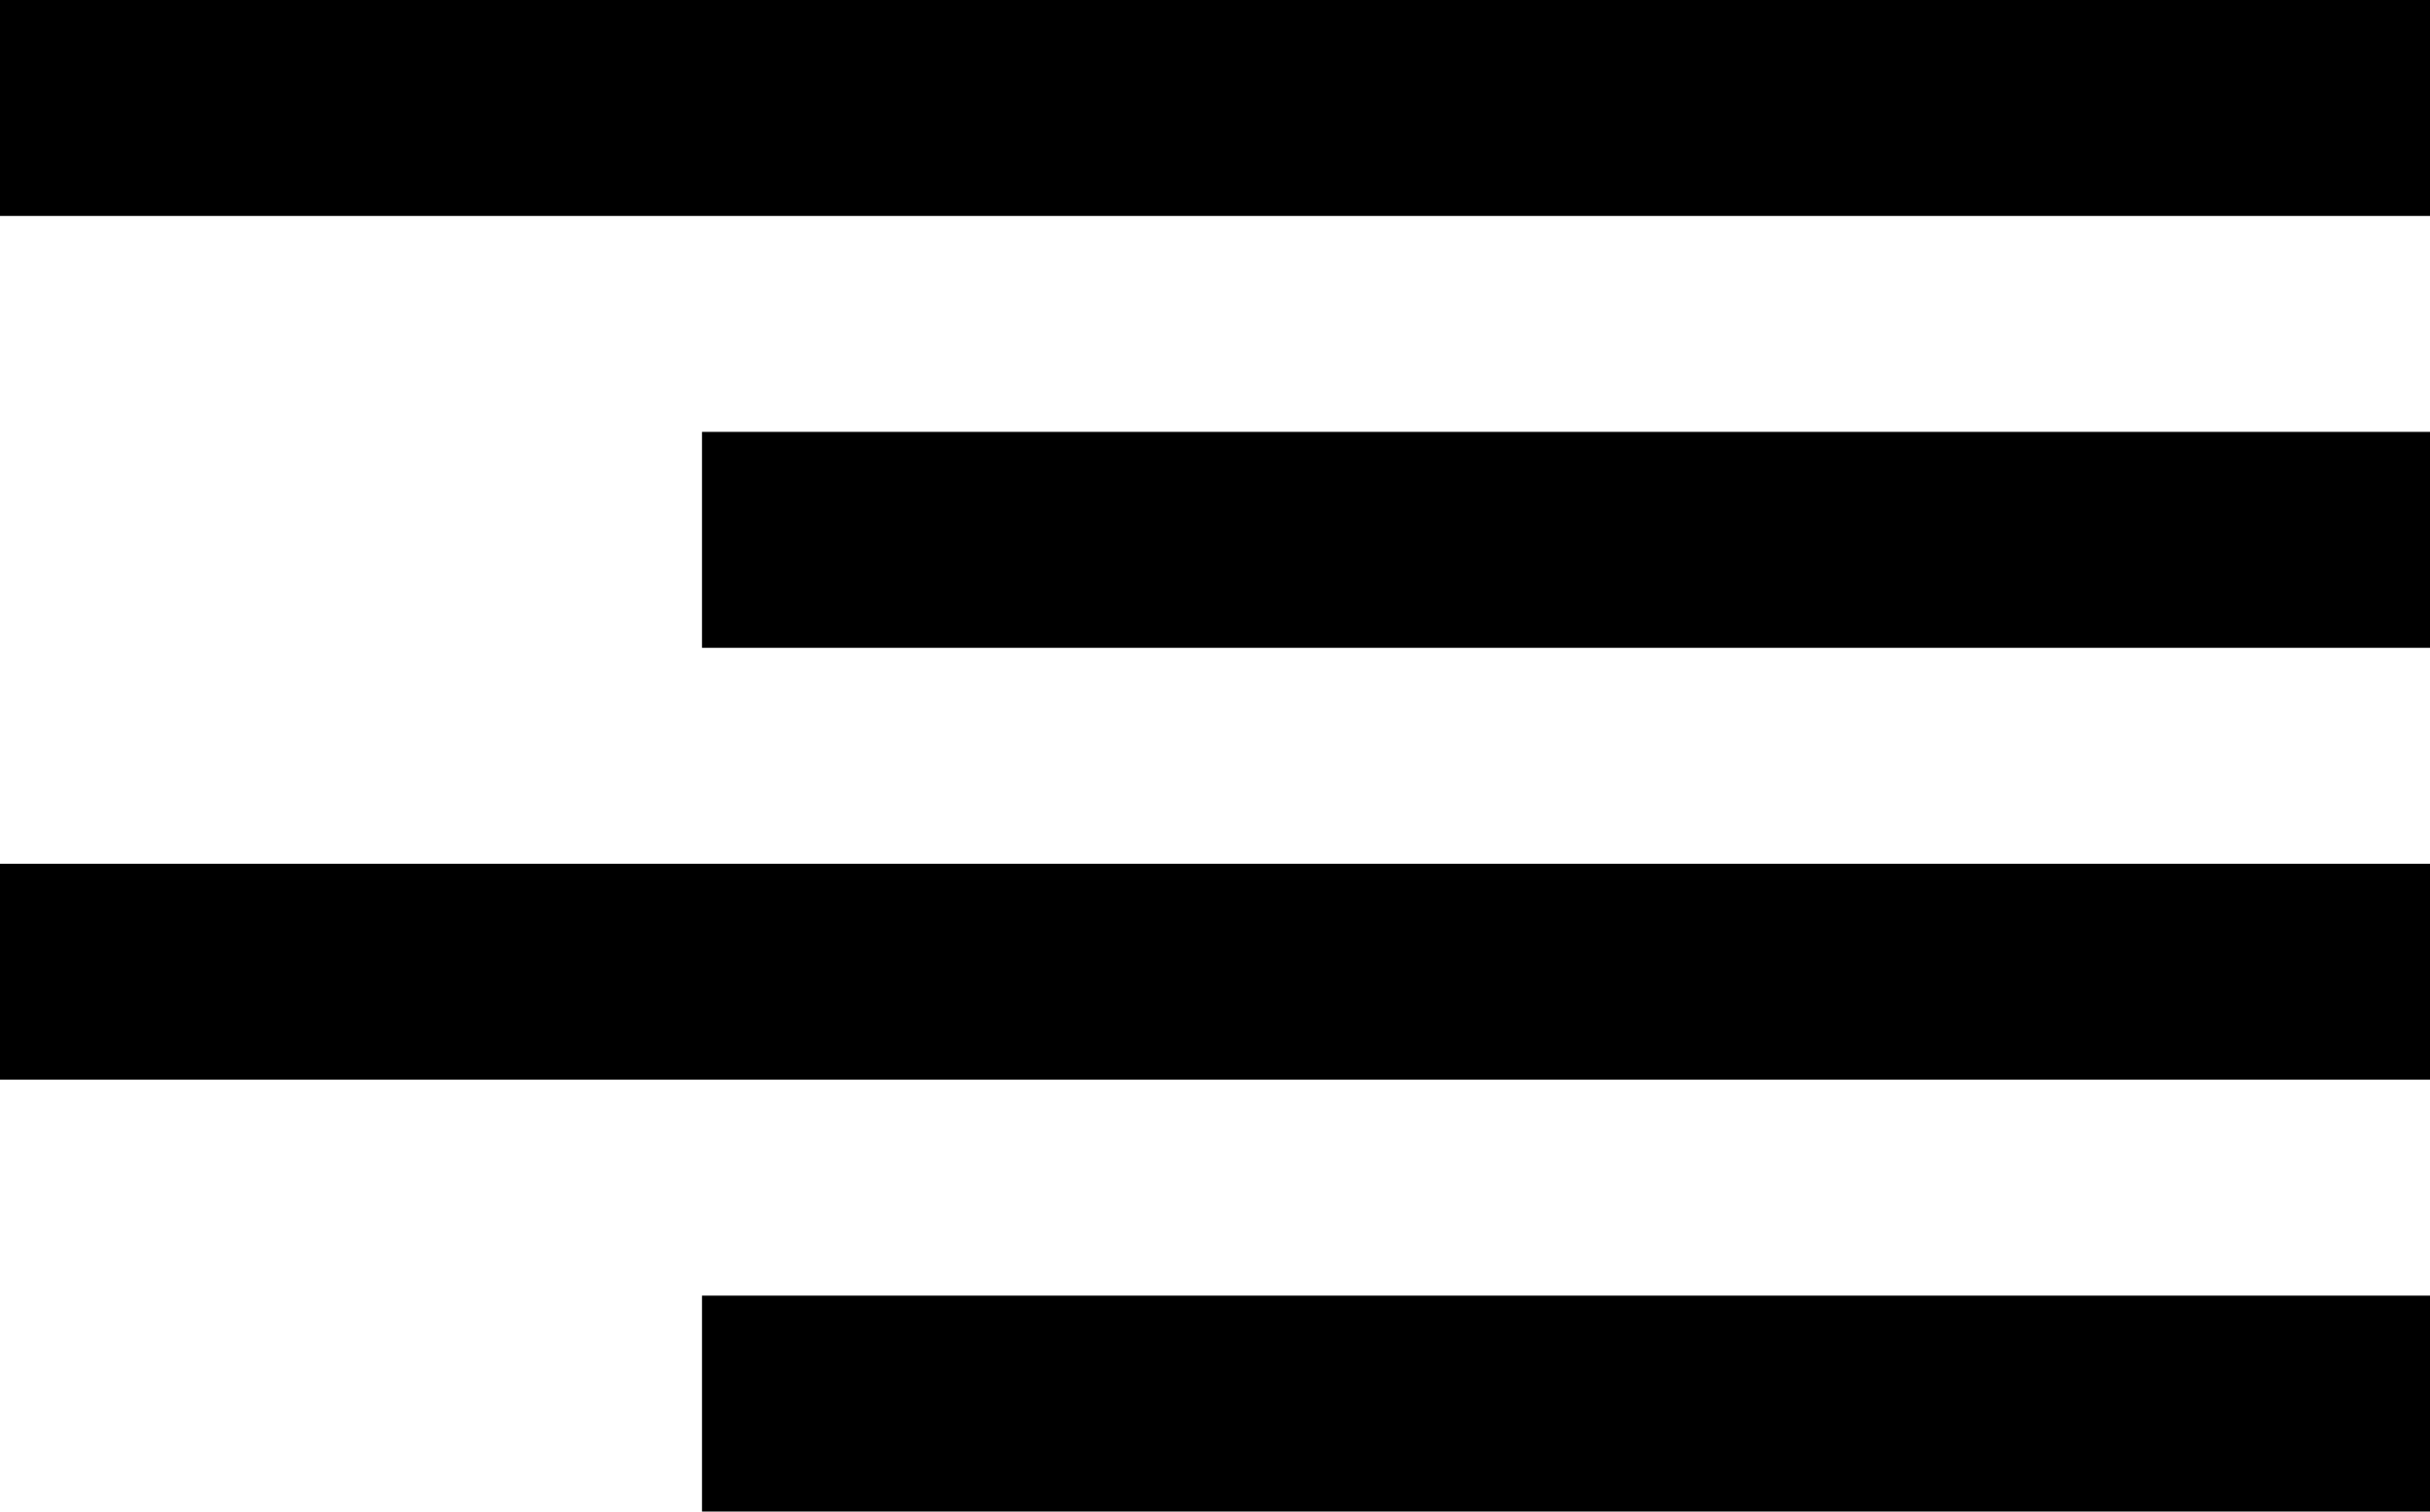
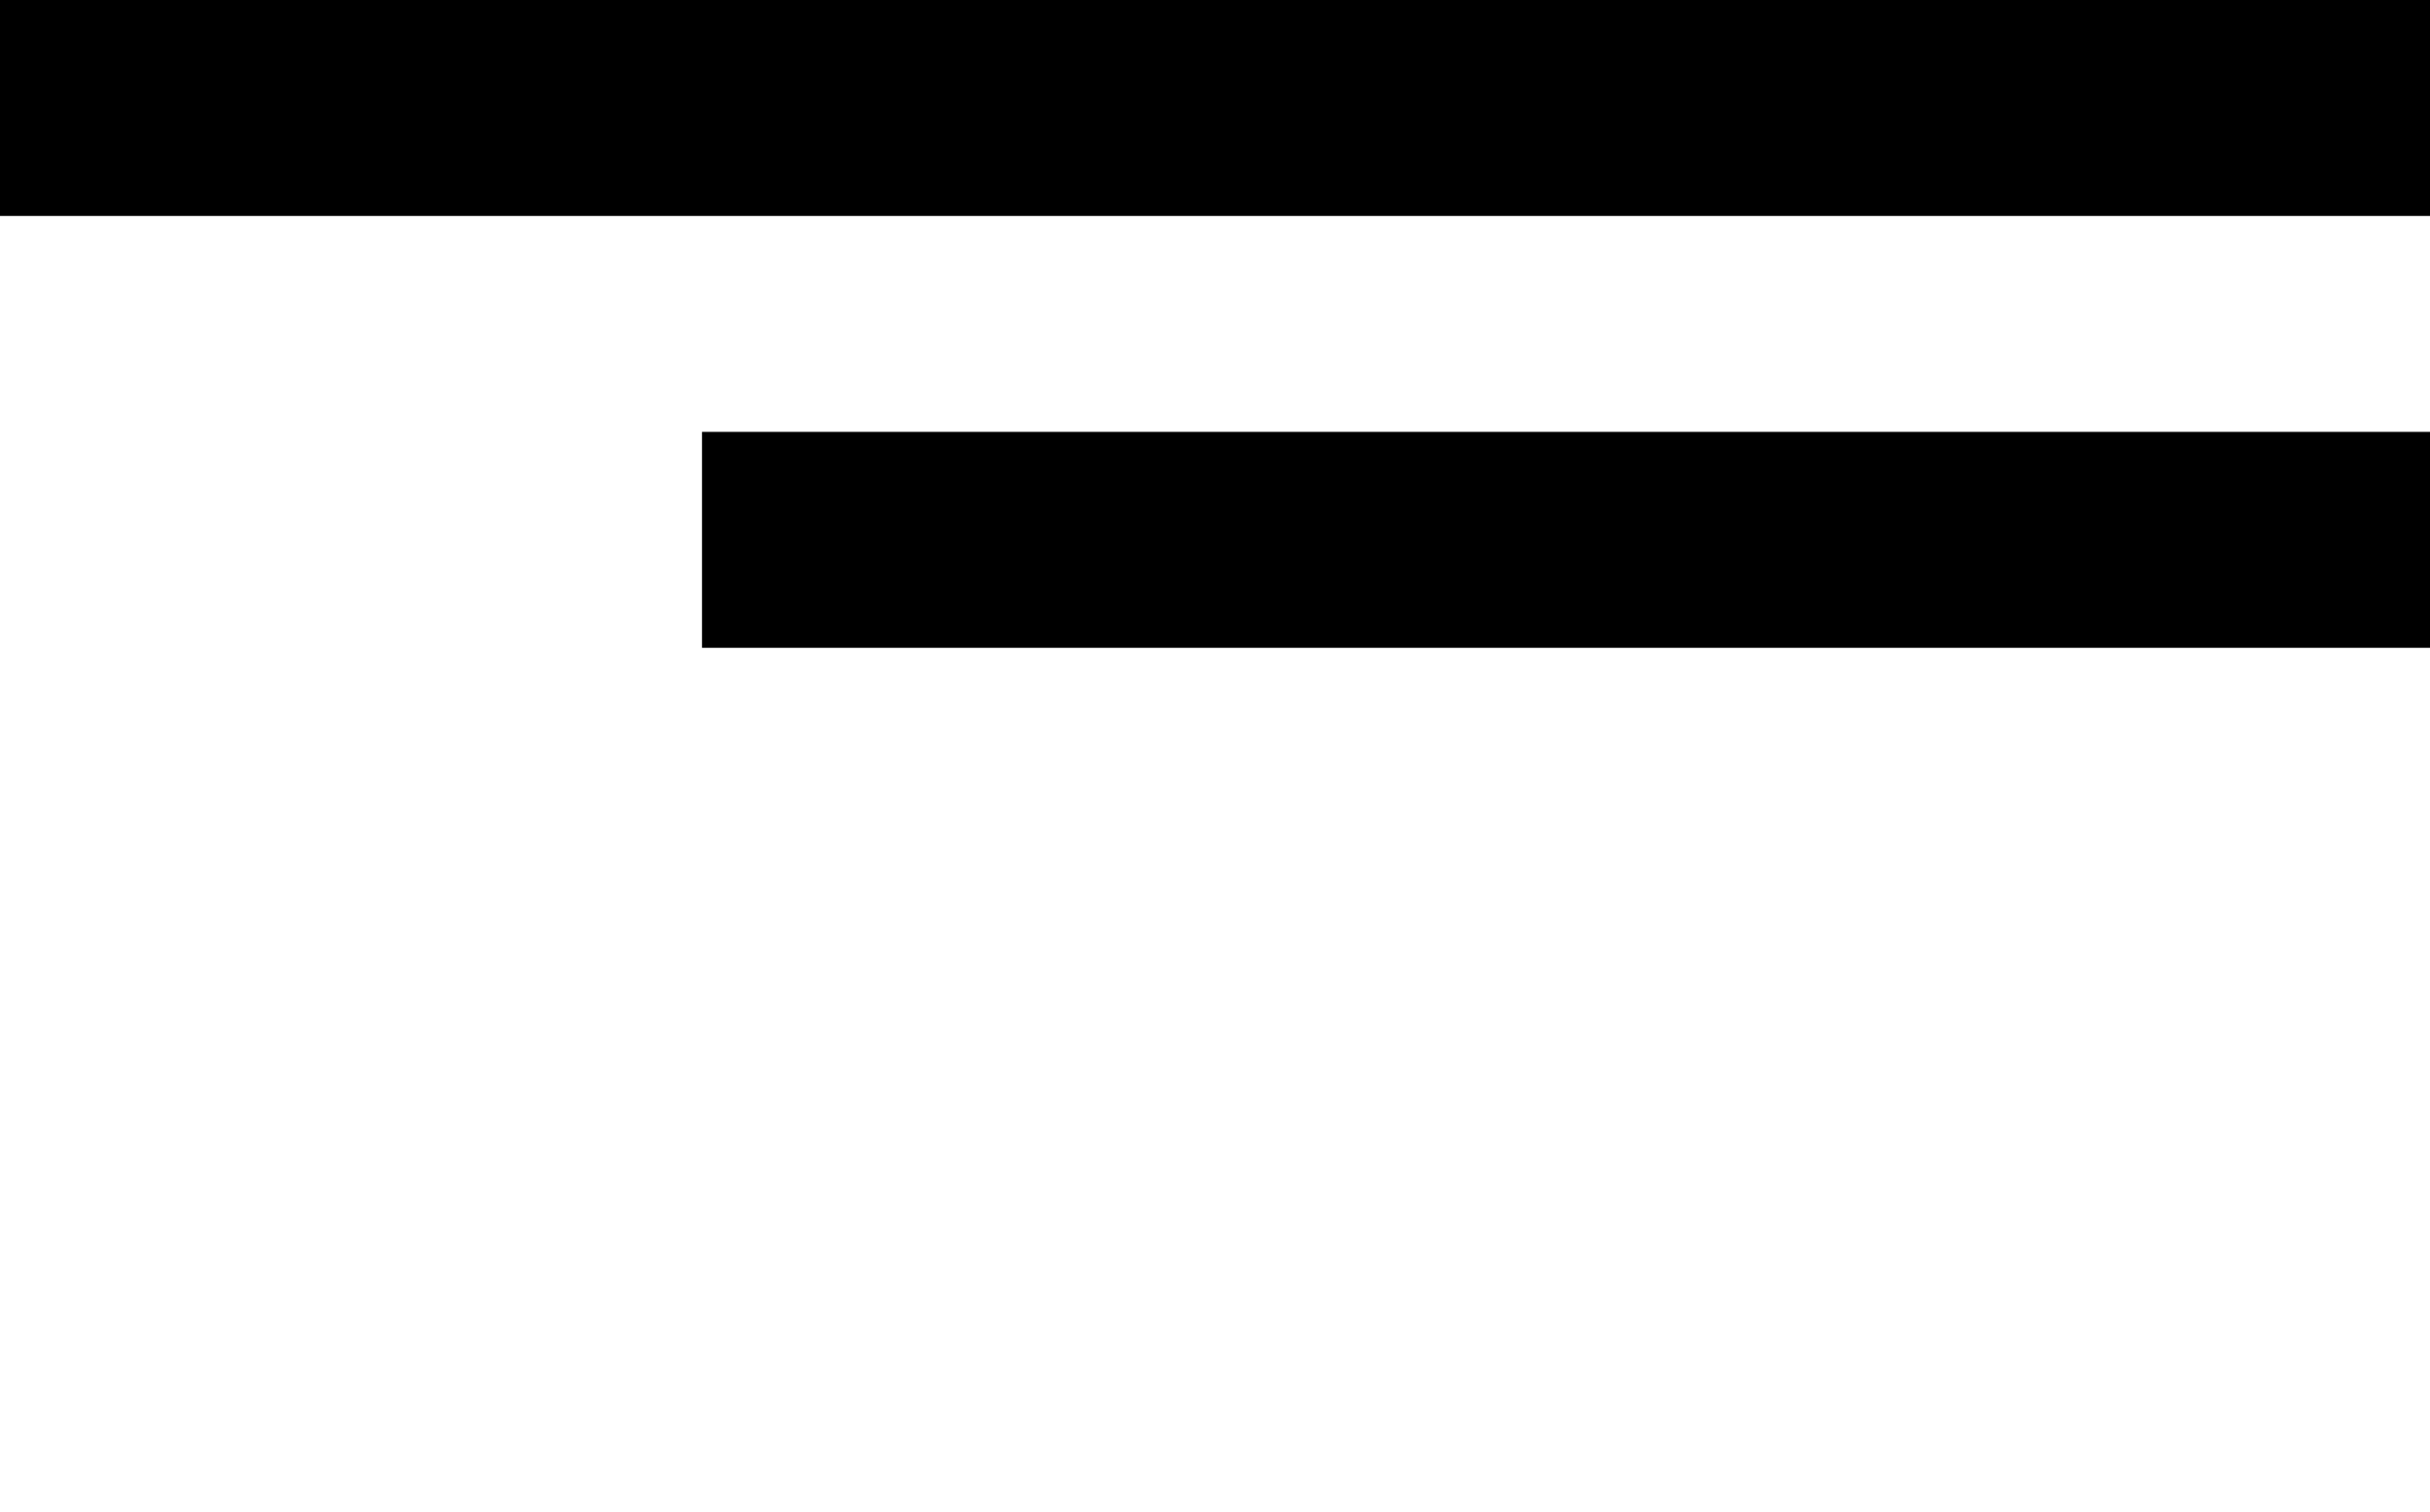
<svg xmlns="http://www.w3.org/2000/svg" width="45" height="28" viewBox="0 0 45 28" fill="none">
  <rect width="45" height="4" transform="matrix(-1 0 0 1 45 0)" fill="black" />
  <rect width="32" height="4" transform="matrix(-1 0 0 1 45 8)" fill="black" />
-   <rect width="45" height="4" transform="matrix(-1 0 0 1 45 16)" fill="black" />
-   <rect width="32" height="4" transform="matrix(-1 0 0 1 45 24)" fill="black" />
</svg>